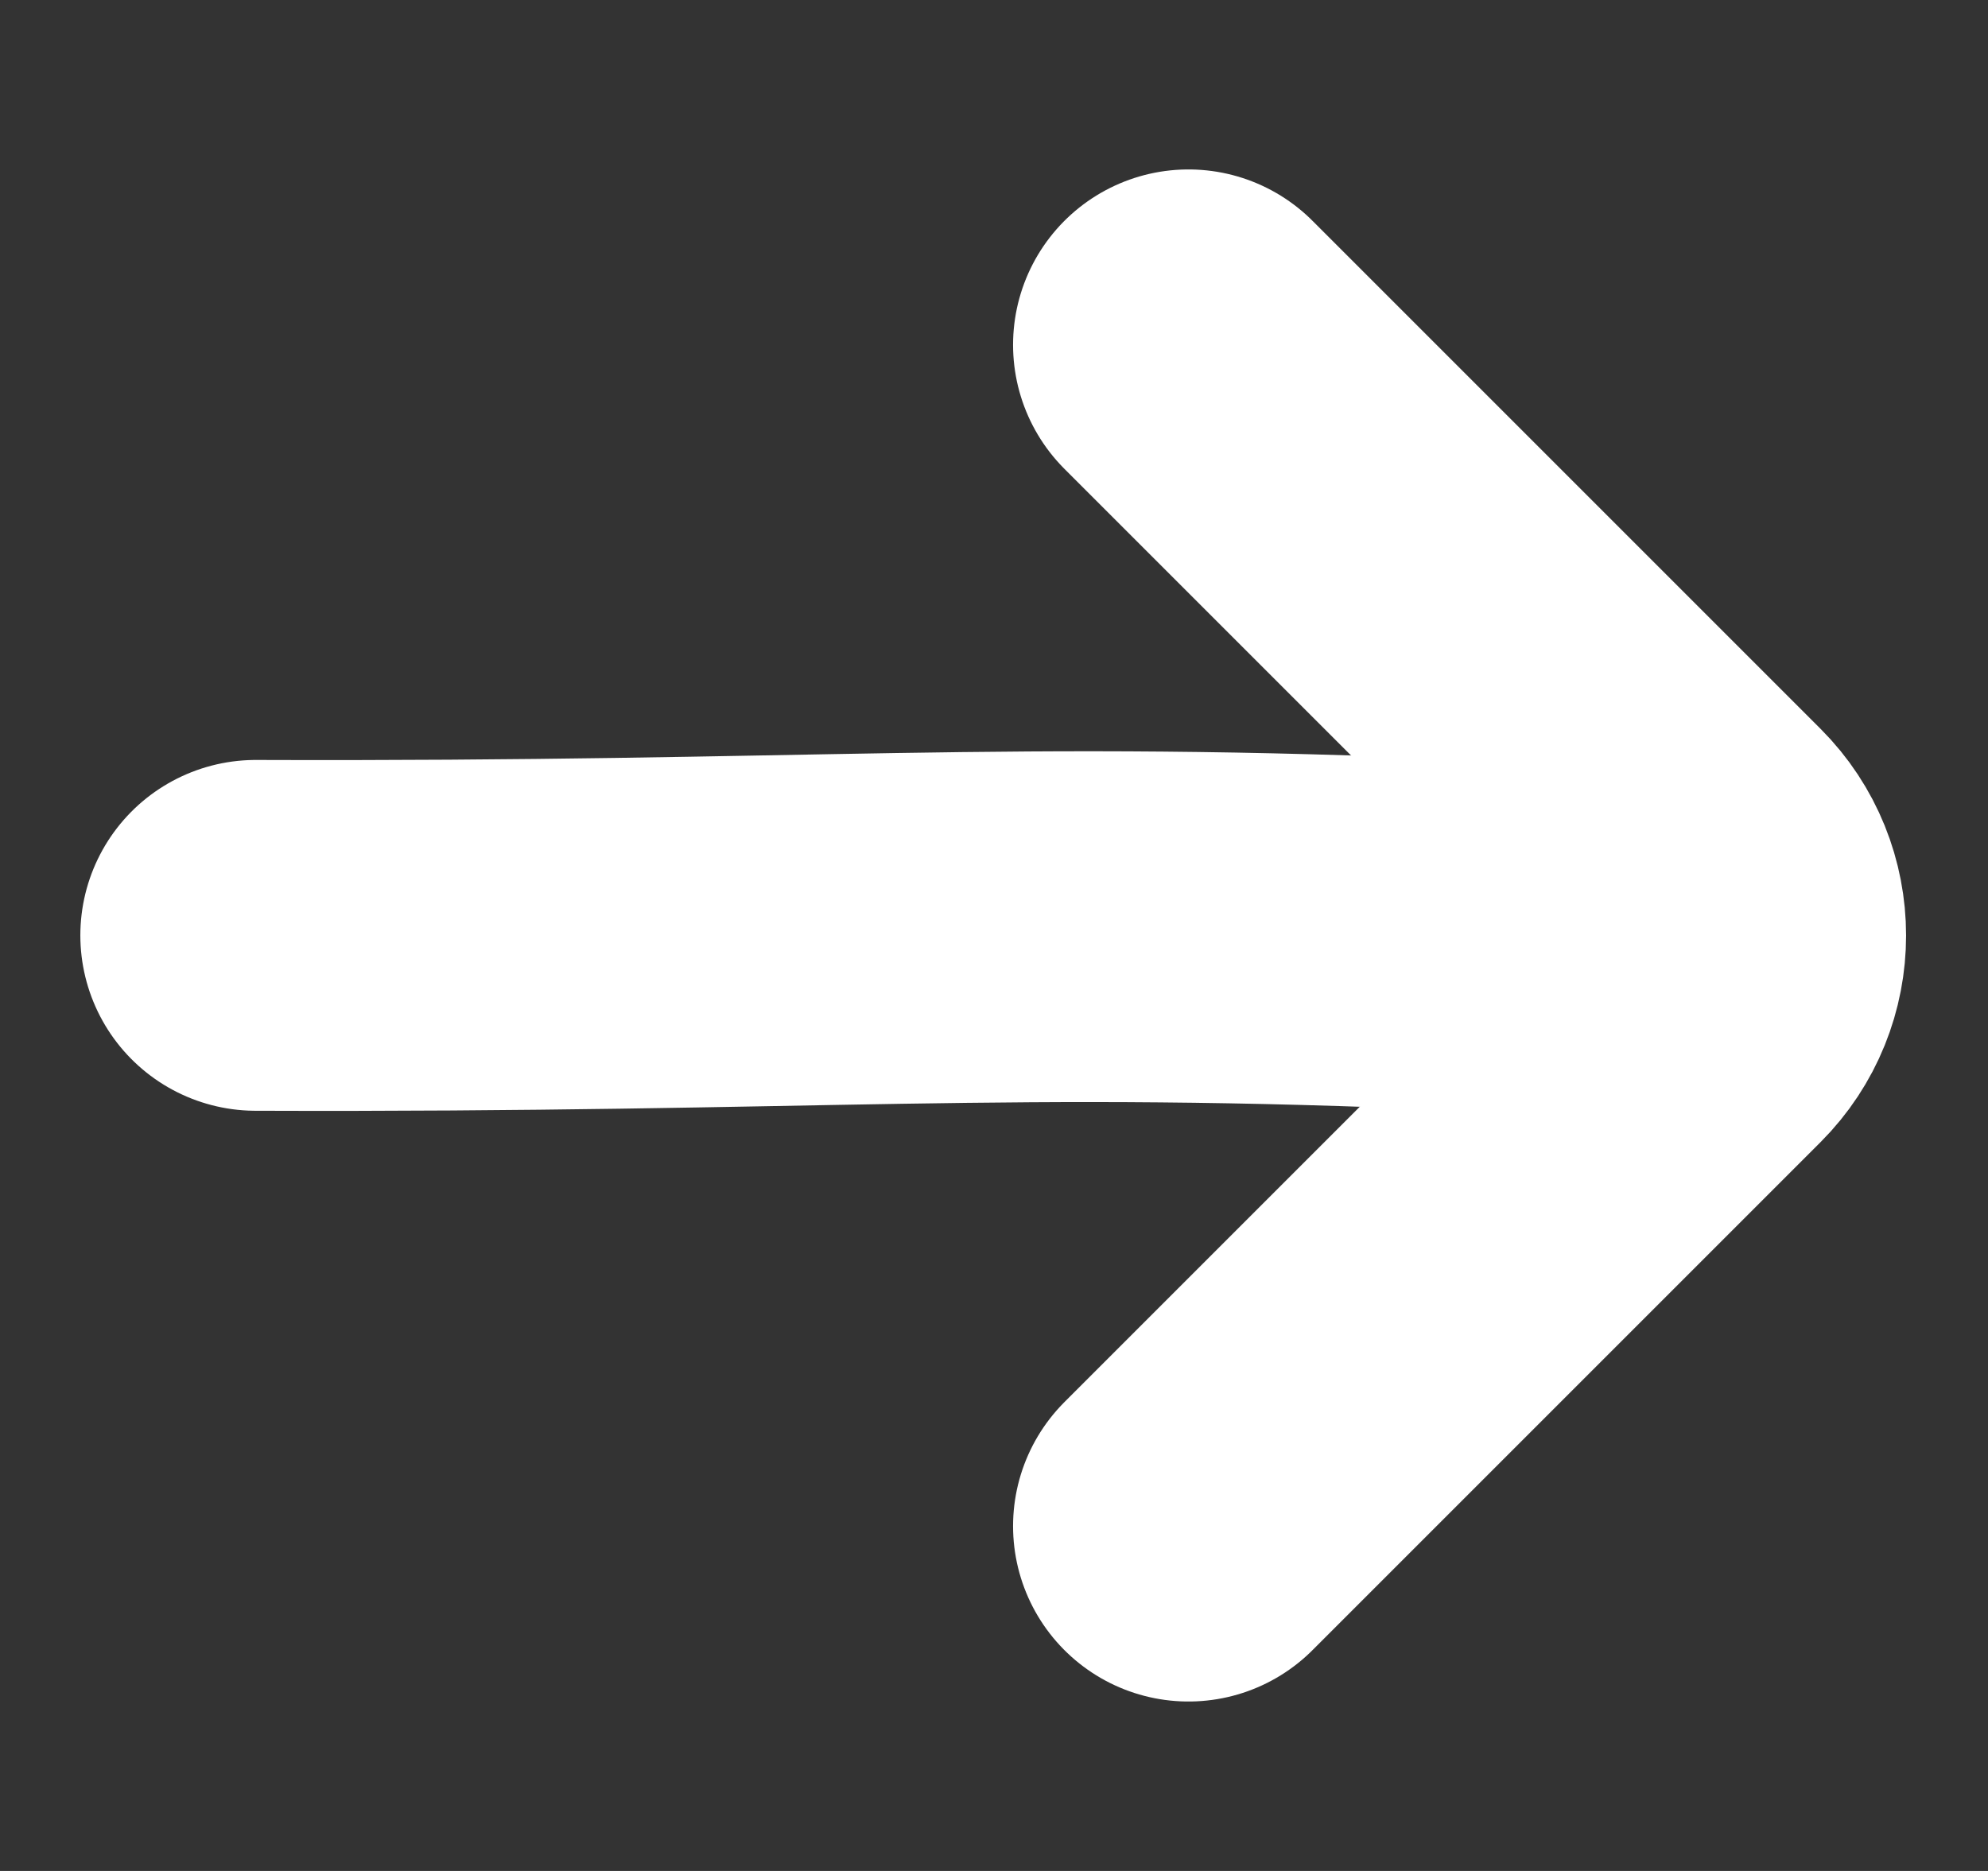
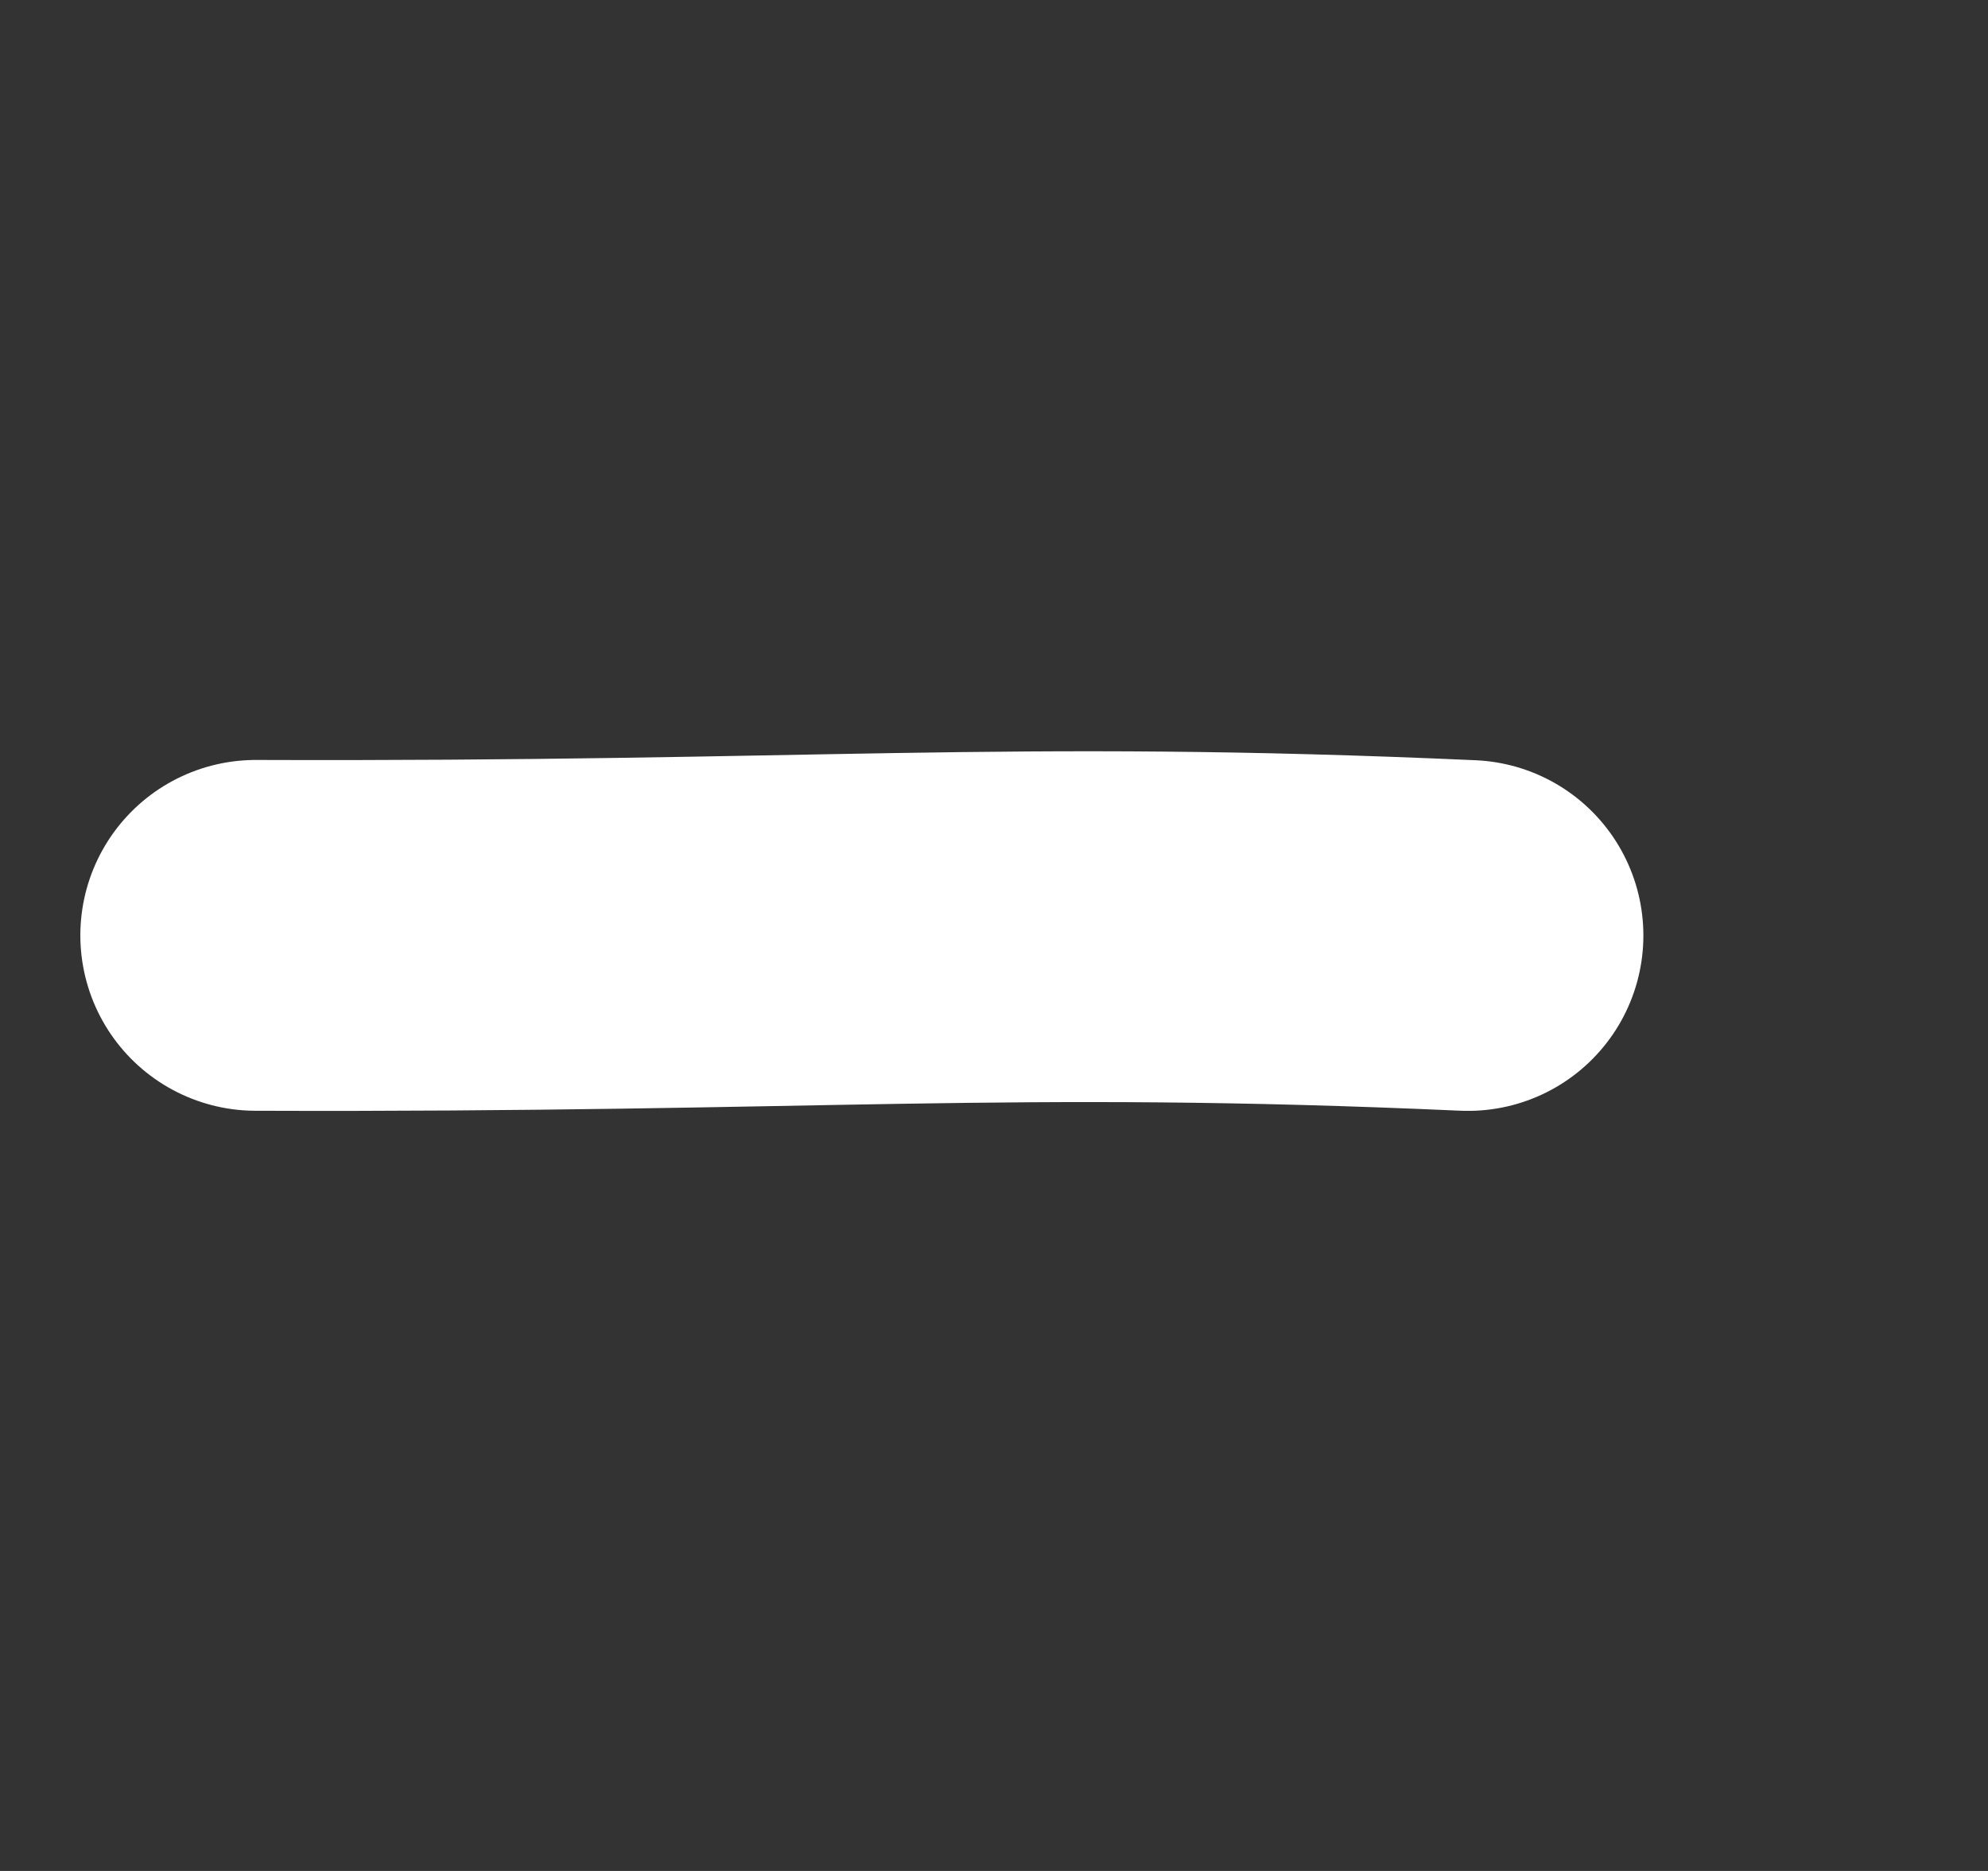
<svg xmlns="http://www.w3.org/2000/svg" width="17" height="16" viewBox="0 0 17 16" fill="none">
  <rect x="0" y="0" width="17" height="16" fill="#333333" stroke="none" />
  <path d="M12.553 8C8.583 7.823 7.008 8.016 2.187 7.999" stroke="white" stroke-width="3" stroke-linecap="round" />
-   <path d="M10.163 13.051L14.507 8.707C14.897 8.317 14.897 7.683 14.507 7.293L10.163 2.949" stroke="white" stroke-width="3" stroke-linecap="round" />
</svg>